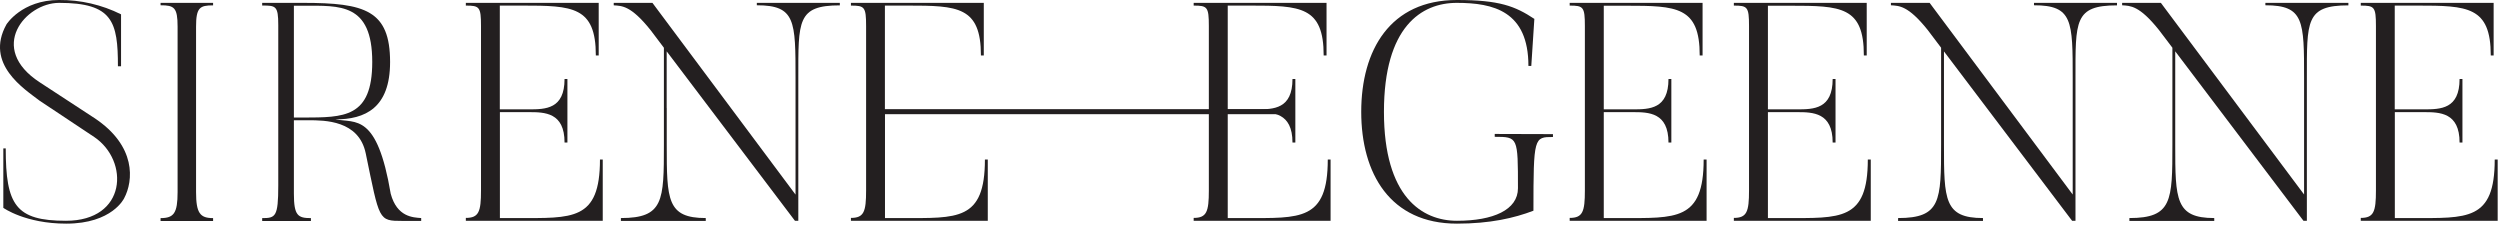
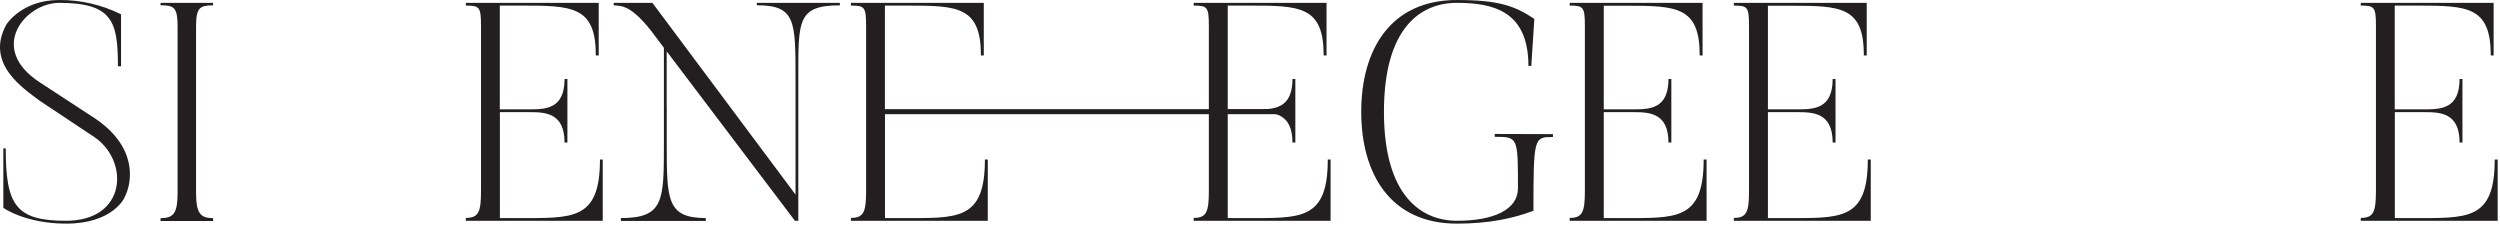
<svg xmlns="http://www.w3.org/2000/svg" width="497px" height="45px" viewBox="0 0 497 45" version="1.1">
  <title>Asset 5</title>
  <g id="Desktop" stroke="none" stroke-width="1" fill="none" fill-rule="evenodd">
    <g id="Asset-5" fill="#231F20" fill-rule="nonzero">
      <path d="M24.681,39.41 C24.681,39.41 22.338,44.46 13.161,44.46 C5.033,44.46 0.661,41.319 0.661,41.319 L0.661,29.498 L1.14,29.498 C1.14,40.766 3.124,43.89 13.11,43.89 C25.24,43.89 25.73,32.006 18.77,27.263 L7.866,20.013 C4.913,17.733 -3.095,12.745 1.277,4.862 C1.277,4.862 4.298,-9.51064314e-14 11.748,-9.51064314e-14 C16.021,-0.036 20.242,0.941 24.065,2.85 L24.065,13.178 L23.444,13.178 C23.444,4.309 22.401,0.57 11.748,0.57 C5.096,0.57 -2.599,9.548 7.929,16.382 L18.759,23.461 C27.143,29.002 26.528,35.961 24.681,39.41 Z" id="Path" />
      <path d="M42.362,0.57 L42.362,1.066 C39.718,1.066 38.977,1.493 38.977,5.312 L38.977,38.19 C38.977,42.38 39.78,43.36 42.362,43.36 L42.362,43.93 L31.92,43.93 L31.92,43.36 C34.565,43.36 35.306,42.38 35.306,38.19 L35.306,5.295 C35.306,1.476 34.628,1.049 31.92,1.049 L31.92,0.57 L42.362,0.57 Z" id="Path" />
-       <path d="M83.733,43.349 L83.733,43.919 L80.039,43.919 C75.172,43.919 75.479,43.856 72.709,30.495 C71.353,23.906 64.518,23.906 61.309,23.906 L58.425,23.906 L58.425,38.498 C58.425,42.87 59.223,43.36 61.811,43.36 L61.811,43.93 L52.121,43.93 L52.121,43.36 C54.766,43.36 55.319,43.115 55.319,36.896 L55.319,4.976 C55.319,1.157 54.828,1.1 52.121,1.1 L52.121,0.57 L60.306,0.57 C72.561,0.57 77.549,2.052 77.549,12.335 C77.549,21.506 72.561,23.735 66.65,23.735 C70.777,24.476 74.966,22.504 77.674,38.515 C78.928,43.166 82.131,43.229 83.733,43.349 Z M74.003,12.318 C74.003,0.57 67.534,1.14 60.329,1.14 L58.425,1.14 L58.425,23.37 L60.329,23.37 C68.337,23.336 74.003,23.461 74.003,12.318 Z" id="Shape" />
      <path d="M119.825,31.715 L119.825,43.89 L92.608,43.89 L92.608,43.32 C95.19,43.32 95.623,42.089 95.623,37.905 L95.623,5.17 C95.623,1.357 95.315,1.112 92.608,1.112 L92.608,0.57 L119.022,0.57 L119.022,11.024 L118.452,11.024 C118.452,1.294 113.835,1.112 103.86,1.112 L99.362,1.112 L99.362,21.74 L105.154,21.74 C108.477,21.74 112.233,21.677 112.233,15.704 L112.803,15.704 L112.803,28.329 L112.233,28.329 C112.233,22.355 108.294,22.293 105.154,22.293 L99.38,22.293 L99.38,43.349 L102.828,43.349 C113.789,43.349 119.273,43.919 119.273,31.715 L119.825,31.715 Z" id="Path" />
      <path d="M132.548,21.466 L132.548,28.819 C132.548,39.718 132.611,43.349 140.306,43.349 L140.306,43.919 L123.434,43.919 L123.434,43.349 C131.932,43.349 131.984,39.929 131.984,28.819 L131.984,21.466 M131.984,21.466 L131.984,9.496 L129.333,5.985 C125.394,1.06 123.633,1.18 122.009,1.06 L122.009,0.57 L129.704,0.57 L158.152,38.686 L158.152,15.578 C158.152,4.127 158.152,1.049 150.457,1.049 L150.457,0.57 L166.959,0.57 L166.959,1.066 C158.46,1.066 158.705,4.144 158.705,15.595 L158.705,43.89 L158.033,43.89 L132.536,10.203 L132.536,21.466" id="Shape" />
      <path d="M175.936,22.293 L175.936,43.349 L179.356,43.349 C190.317,43.349 195.801,43.919 195.801,31.715 L196.371,31.715 L196.371,43.89 L169.165,43.89 L169.165,43.32 C171.752,43.32 172.18,42.089 172.18,37.905 L172.18,5.17 C172.18,1.357 171.872,1.112 169.165,1.112 L169.165,0.57 L195.578,0.57 L195.578,11.024 L195.008,11.024 C195.008,1.294 190.391,1.112 180.416,1.112 L175.919,1.112 L175.919,21.74 M189.36,28.329 L188.79,28.329" id="Shape" />
      <path d="M264.52,31.715 L264.52,43.89 L237.302,43.89 L237.302,43.32 C239.885,43.32 240.318,42.089 240.318,37.905 L240.318,5.17 C240.318,1.357 240.01,1.112 237.302,1.112 L237.302,0.57 L263.716,0.57 L263.716,11.024 L263.146,11.024 C263.146,1.294 258.529,1.112 248.554,1.112 L244.074,1.112 L244.074,21.74 L249.86,21.74 C253.188,21.74 256.945,21.677 256.945,15.704 L257.515,15.704 L257.515,28.329 L256.945,28.329 C256.945,22.355 253,22.293 249.86,22.293 L244.074,22.293 L244.074,43.349 L247.523,43.349 C258.484,43.349 263.961,43.919 263.961,31.715 L264.52,31.715 Z" id="Path" />
      <path d="M308.729,26.665 L308.729,27.235 C304.973,27.235 304.847,27.235 304.847,41.889 C301.034,43.349 296.229,44.46 289.64,44.46 C276.342,44.46 270.613,34.485 270.613,22.23 C270.613,9.975 276.342,0 289.64,0 C298.076,0 301.217,1.231 305.03,3.756 L304.42,13.11 L303.85,13.11 C303.85,2.212 296.89,0.57 289.6,0.57 C282.583,0.57 275.128,5.312 275.128,22.23 C275.128,39.148 282.72,43.89 289.64,43.89 C296.845,43.89 301.769,41.735 301.769,37.421 C301.769,27.263 301.769,27.2 297.152,27.2 L297.152,26.63 L308.729,26.665 Z" id="Path" />
      <path d="M339.27,31.715 L339.27,43.89 L312.052,43.89 L312.052,43.32 C314.64,43.32 315.073,42.089 315.073,37.905 L315.073,5.17 C315.073,1.357 314.76,1.112 312.052,1.112 L312.052,0.57 L338.472,0.57 L338.472,11.024 L337.902,11.024 C337.919,1.294 333.296,1.14 323.321,1.14 L318.83,1.14 L318.83,21.74 L324.615,21.74 C327.938,21.74 331.694,21.677 331.694,15.704 L332.264,15.704 L332.264,28.329 L331.694,28.329 C331.694,22.355 327.756,22.293 324.615,22.293 L318.83,22.293 L318.83,43.349 L322.25,43.349 C333.205,43.349 338.688,43.919 338.688,31.715 L339.27,31.715 Z" id="Path" />
      <path d="M371.908,31.715 L371.908,43.89 L344.69,43.89 L344.69,43.32 C347.273,43.32 347.706,42.089 347.706,37.905 L347.706,5.17 C347.706,1.357 347.398,1.112 344.69,1.112 L344.69,0.57 L371.104,0.57 L371.104,11.024 L370.534,11.024 C370.551,1.294 365.94,1.14 355.959,1.14 L351.462,1.14 L351.462,21.74 L357.253,21.74 C360.576,21.74 364.333,21.677 364.333,15.704 L364.903,15.704 L364.903,28.329 L364.333,28.329 C364.333,22.355 360.388,22.293 357.253,22.293 L351.462,22.293 L351.462,43.349 L354.882,43.349 C365.843,43.349 371.321,43.919 371.321,31.715 L371.908,31.715 Z" id="Path" />
-       <path d="M420.86,0.57 L420.86,1.066 C412.361,1.066 412.606,4.144 412.606,15.595 L412.606,43.89 L411.933,43.89 L386.46,10.22 L386.46,28.819 C386.46,39.718 386.523,43.349 394.218,43.349 L394.218,43.919 L377.34,43.919 L377.34,43.349 C385.839,43.349 385.89,39.929 385.89,28.819 L385.89,9.485 L383.24,5.974 C379.301,1.049 377.54,1.169 375.915,1.049 L375.915,0.57 L383.61,0.57 L412.053,38.669 L412.053,15.578 C412.053,4.127 412.053,1.049 404.358,1.049 L404.358,0.57 L420.86,0.57 Z" id="Path" />
-       <path d="M466.859,0.57 L466.859,1.066 C458.36,1.066 458.605,4.144 458.605,15.595 L458.605,43.89 L457.927,43.89 L432.436,10.203 L432.436,28.819 C432.436,39.718 432.499,43.349 440.194,43.349 L440.194,43.919 L423.322,43.919 L423.322,43.349 C431.821,43.349 431.872,39.929 431.872,28.819 L431.872,9.485 L429.21,5.974 C425.271,1.049 423.51,1.169 421.88,1.049 L421.88,0.57 L429.581,0.57 L458.052,38.669 L458.052,15.578 C458.052,4.127 458.052,1.049 450.357,1.049 L450.357,0.57 L466.859,0.57 Z" id="Path" />
      <path d="M496.538,31.715 L496.538,43.89 L469.321,43.89 L469.321,43.32 C471.903,43.32 472.336,42.089 472.336,37.905 L472.336,5.17 C472.336,1.357 472.028,1.112 469.321,1.112 L469.321,0.57 L495.735,0.57 L495.735,11.024 L495.165,11.024 C495.165,1.294 490.548,1.112 480.573,1.112 L476.075,1.112 L476.075,21.74 L481.878,21.74 C485.207,21.74 488.963,21.677 488.963,15.704 L489.533,15.704 L489.533,28.329 L488.963,28.329 C488.963,22.355 485.019,22.293 481.878,22.293 L476.093,22.293 L476.093,43.349 L479.513,43.349 C490.474,43.349 495.951,43.919 495.951,31.715 L496.538,31.715 Z" id="Path" />
      <rect id="Rectangle" x="173.303" y="21.7" width="81.949" height="1" />
    </g>
  </g>
</svg>